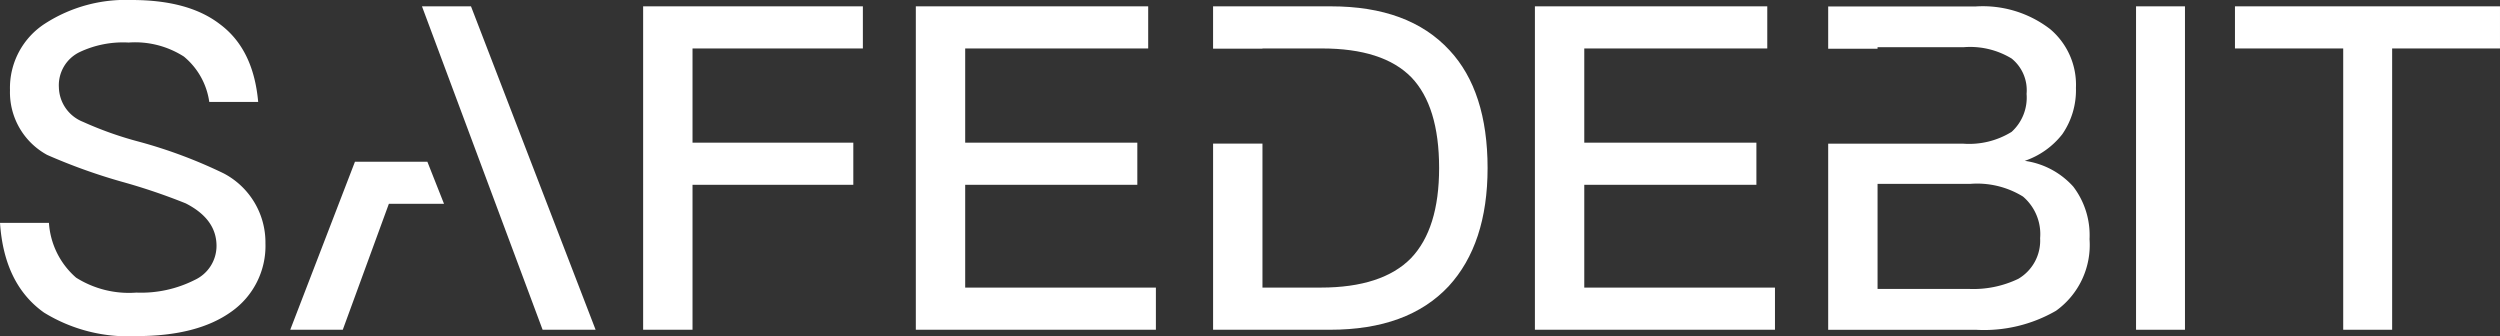
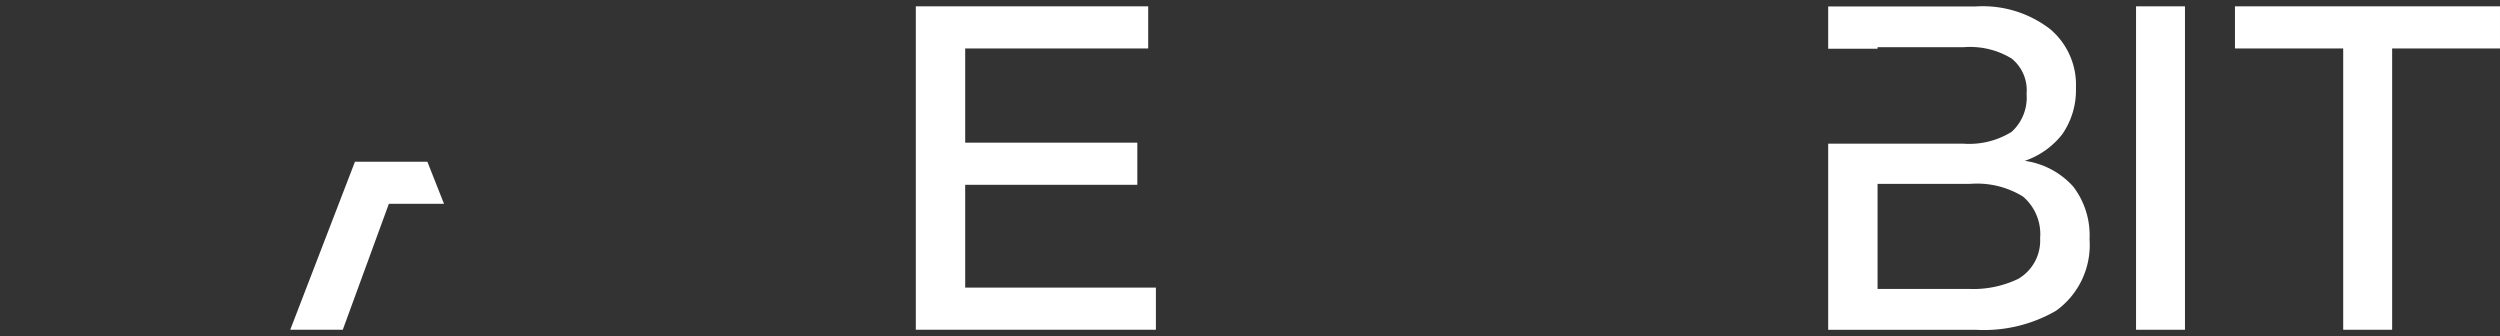
<svg xmlns="http://www.w3.org/2000/svg" width="203.988" height="27.423" viewBox="0 0 203.988 27.423">
  <rect x="0" y="0" width="203.988" height="27.423" fill="#333333" stroke="none" />
  <g id="safedebit" transform="translate(-858.507 -1177.269)">
    <g id="Groupe_11488" data-name="Groupe 11488" transform="translate(858.507 1177.269)">
      <g id="Groupe_11487" data-name="Groupe 11487" transform="translate(0 0)">
        <path id="Tracé_14551" data-name="Tracé 14551" d="M383.837,175.393v3.437H368.905v7.687H382.95v3.437H368.905v8.39h15.56v3.437H364.877V175.393Z" transform="translate(-290.15 -174.876)" fill="#fff" />
-         <path id="Tracé_14552" data-name="Tracé 14552" d="M459.266,175.393v3.437H444.334v7.687h14.045v3.437H444.334v8.39h15.56v3.437H440.306V175.393Z" transform="translate(-315.065 -174.876)" fill="#fff" />
-         <path id="Tracé_14553" data-name="Tracé 14553" d="M349.582,175.393v3.437h-13.9v7.687h13.12v3.437h-13.12v11.827h-4.029V175.393Z" transform="translate(-279.176 -174.876)" fill="#fff" />
        <path id="Tracé_14554" data-name="Tracé 14554" d="M517.543,175.393v26.389h-3.992V175.393Z" transform="translate(-339.26 -174.876)" fill="#fff" />
-         <path id="Tracé_14555" data-name="Tracé 14555" d="M271.215,176.58c1.848,1.367,2.883,3.474,3.141,6.357h-3.991a5.853,5.853,0,0,0-2.07-3.7,7.382,7.382,0,0,0-4.509-1.145,8.3,8.3,0,0,0-3.991.776,3,3,0,0,0-1.7,2.882,3.1,3.1,0,0,0,1.959,2.809,29.251,29.251,0,0,0,4.583,1.626,39.473,39.473,0,0,1,6.912,2.587,6.359,6.359,0,0,1,3.4,5.692,6.558,6.558,0,0,1-2.772,5.581q-2.771,2-7.762,2a13.061,13.061,0,0,1-7.539-1.922c-2.18-1.552-3.363-3.991-3.585-7.318h3.992a6.478,6.478,0,0,0,2.217,4.471,8.084,8.084,0,0,0,4.915,1.22,9.708,9.708,0,0,0,4.768-1.035,3.066,3.066,0,0,0,1.774-2.772c0-1.479-.85-2.624-2.513-3.474a49.347,49.347,0,0,0-5.248-1.775,46.846,46.846,0,0,1-6.061-2.18,5.816,5.816,0,0,1-3.03-5.284,6.242,6.242,0,0,1,2.92-5.47,12.148,12.148,0,0,1,6.985-1.885C267.076,174.621,269.478,175.249,271.215,176.58Z" transform="translate(-253.29 -174.621)" fill="#fff" />
        <path id="Tracé_14556" data-name="Tracé 14556" d="M547.23,175.393v3.437h-8.8v22.952h-3.992V178.83h-8.833v-3.437Z" transform="translate(-343.243 -174.876)" fill="#fff" />
        <path id="Tracé_14557" data-name="Tracé 14557" d="M496.035,190.1A6.529,6.529,0,0,0,492.08,188a6.561,6.561,0,0,0,3.068-2.18,6.319,6.319,0,0,0,1.108-3.77,5.935,5.935,0,0,0-2.107-4.8,9,9,0,0,0-6.061-1.848H476.04v3.452h4.028v-.126h7.022a6.51,6.51,0,0,1,3.918.924,3.322,3.322,0,0,1,1.22,2.883,3.778,3.778,0,0,1-1.22,3.1,6.59,6.59,0,0,1-3.991.961H476.04v15.189h12.049a11.728,11.728,0,0,0,6.541-1.552,6.6,6.6,0,0,0,2.735-5.84A6.533,6.533,0,0,0,496.035,190.1Zm-4.509,7.539a8.463,8.463,0,0,1-3.991.813h-7.466v-8.574h7.577a7.121,7.121,0,0,1,4.287,1.035,4.022,4.022,0,0,1,1.4,3.4A3.614,3.614,0,0,1,491.526,197.642Z" transform="translate(-326.869 -174.876)" fill="#fff" />
-         <path id="Tracé_14558" data-name="Tracé 14558" d="M420.386,178.978c-2.217-2.4-5.433-3.585-9.683-3.585h-9.61v3.452h4.029v-.015h4.842c3.326,0,5.765.776,7.318,2.365,1.479,1.552,2.255,3.992,2.255,7.392,0,3.326-.776,5.765-2.292,7.354-1.552,1.589-4.028,2.4-7.355,2.4h-4.767V186.593h-4.029v15.189h9.536c4.25,0,7.466-1.183,9.684-3.549,2.106-2.292,3.178-5.507,3.178-9.646C423.49,184.411,422.456,181.2,420.386,178.978Z" transform="translate(-302.112 -174.876)" fill="#fff" />
        <g id="Groupe_11486" data-name="Groupe 11486" transform="translate(23.683 0.517)">
-           <path id="Tracé_14559" data-name="Tracé 14559" d="M308.7,175.393h-4l9.843,26.388h4.324Z" transform="translate(-293.952 -175.393)" fill="#fff" />
          <path id="Tracé_14560" data-name="Tracé 14560" d="M299.843,194.329h-5.91l-5.279,13.707h4.287l3.76-10.276H301.2Z" transform="translate(-288.654 -181.648)" fill="#fff" />
        </g>
      </g>
    </g>
  </g>
</svg>